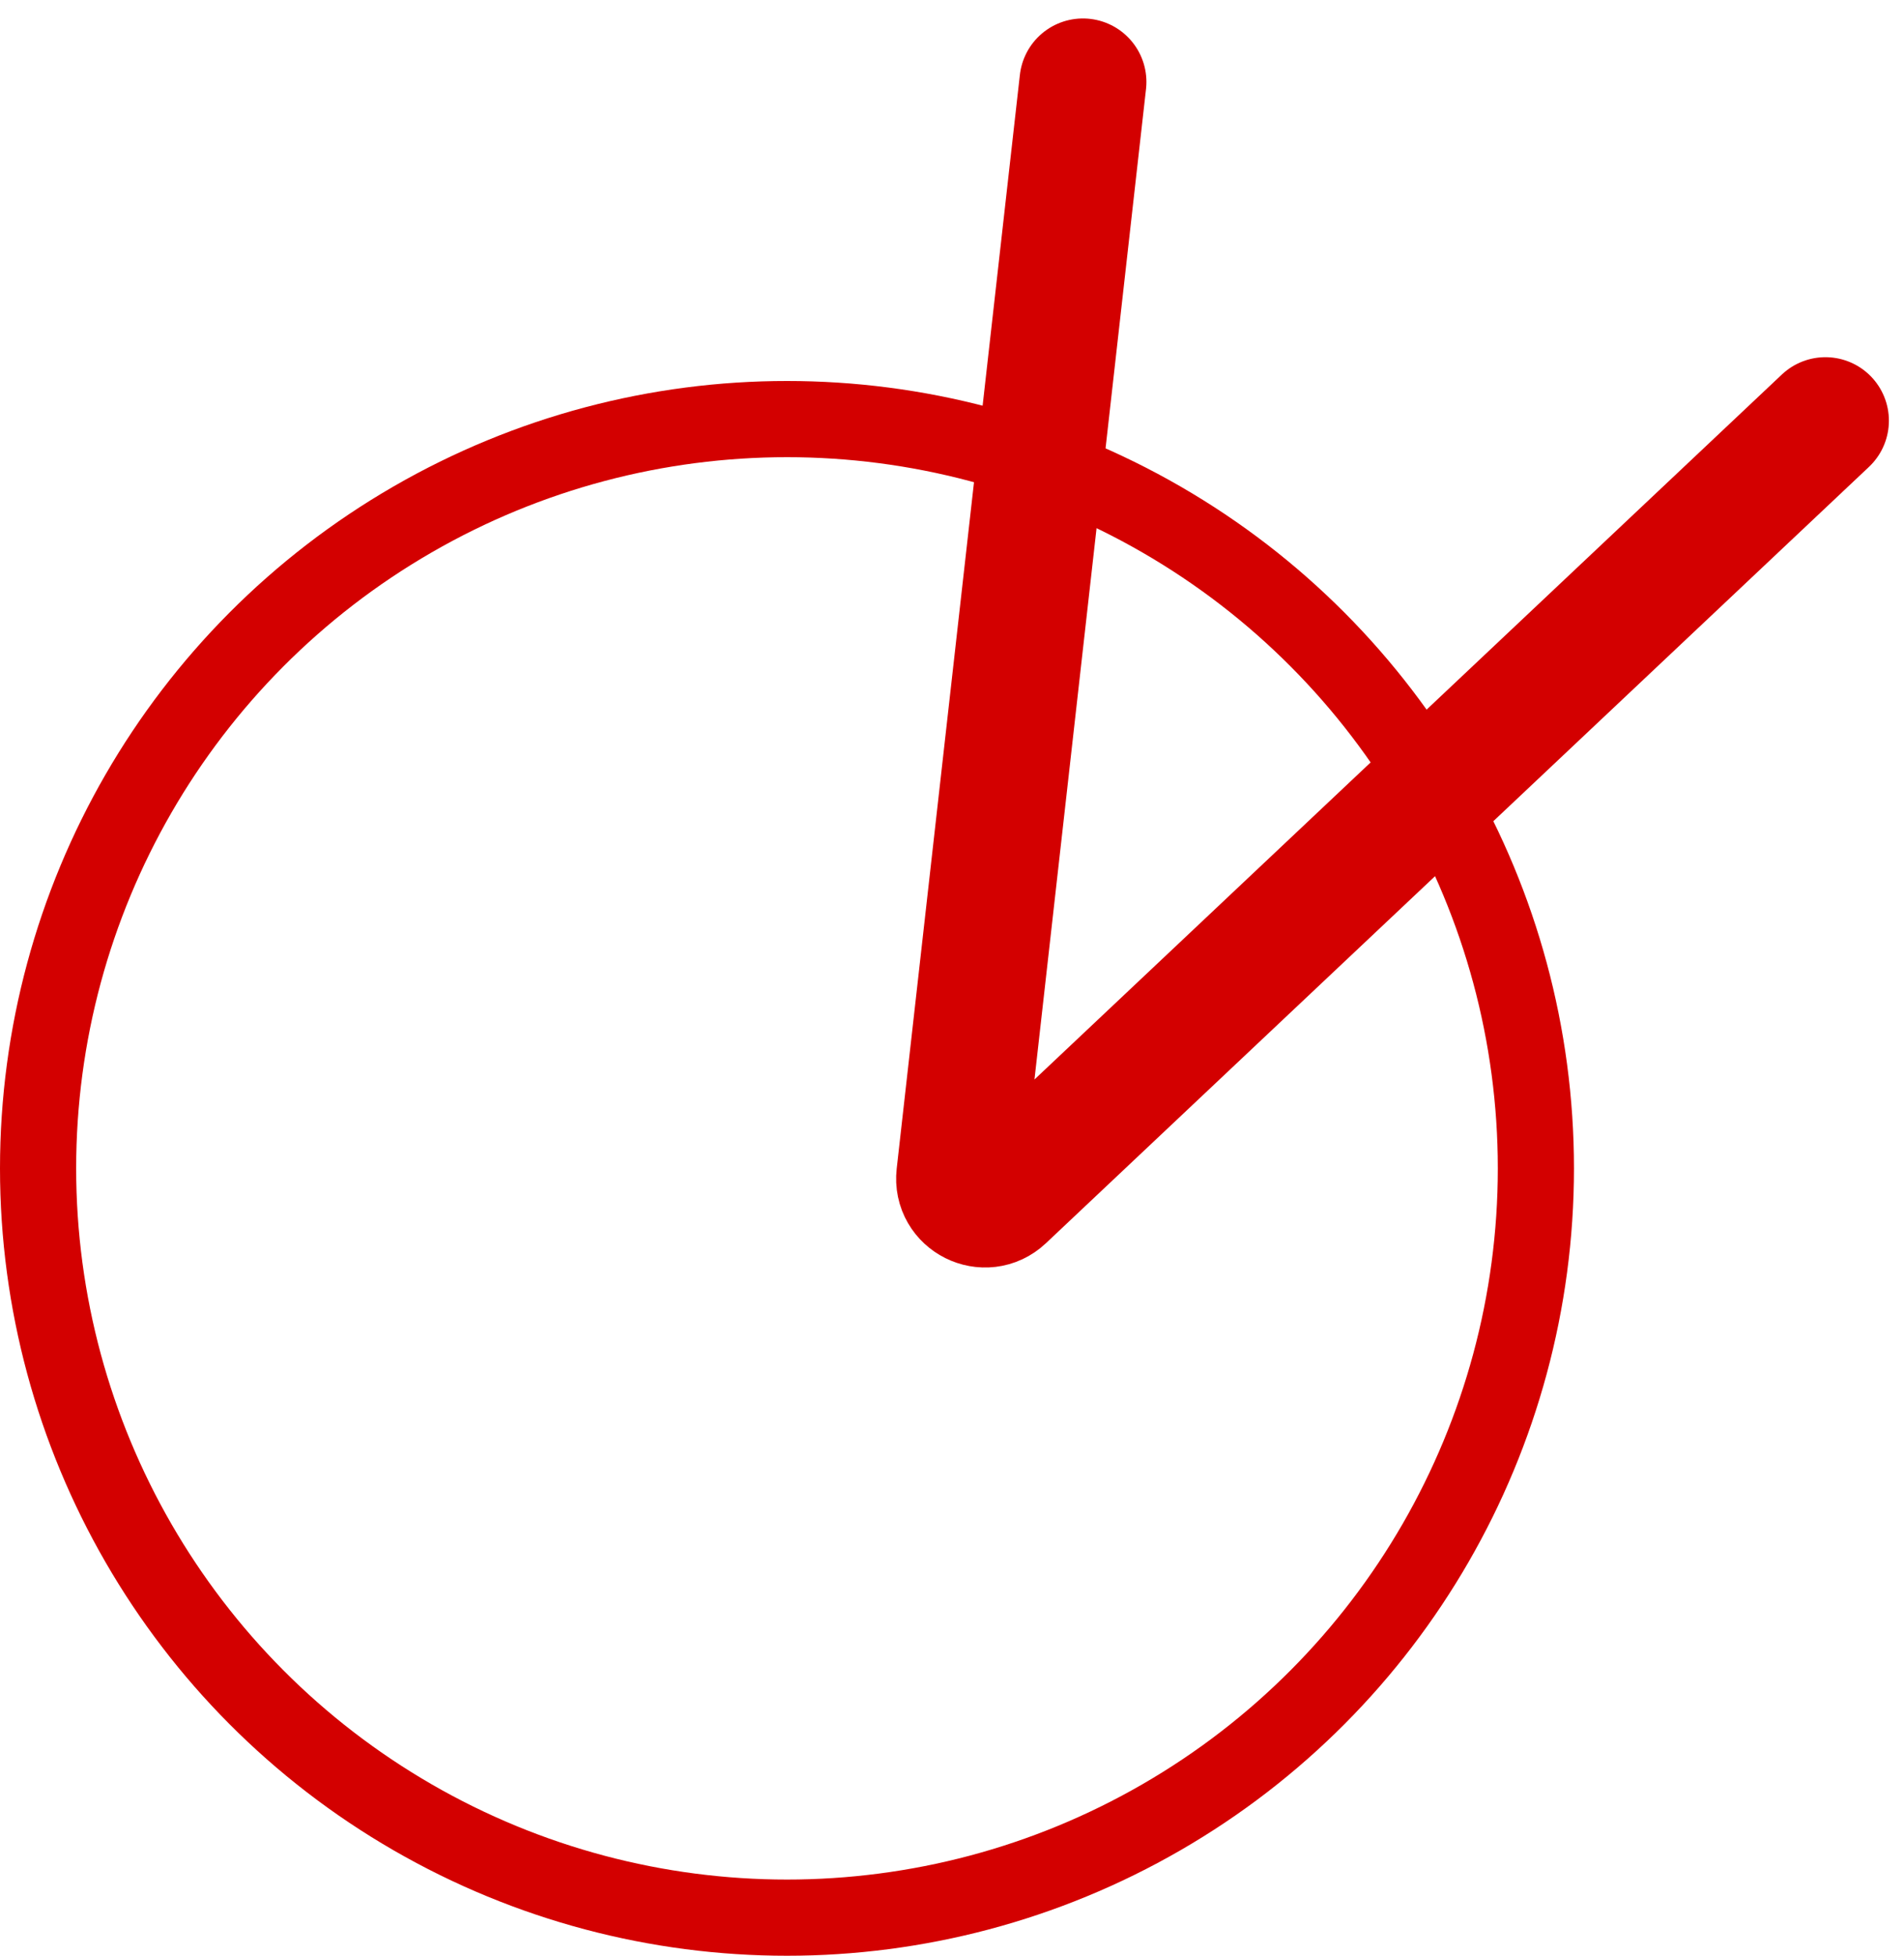
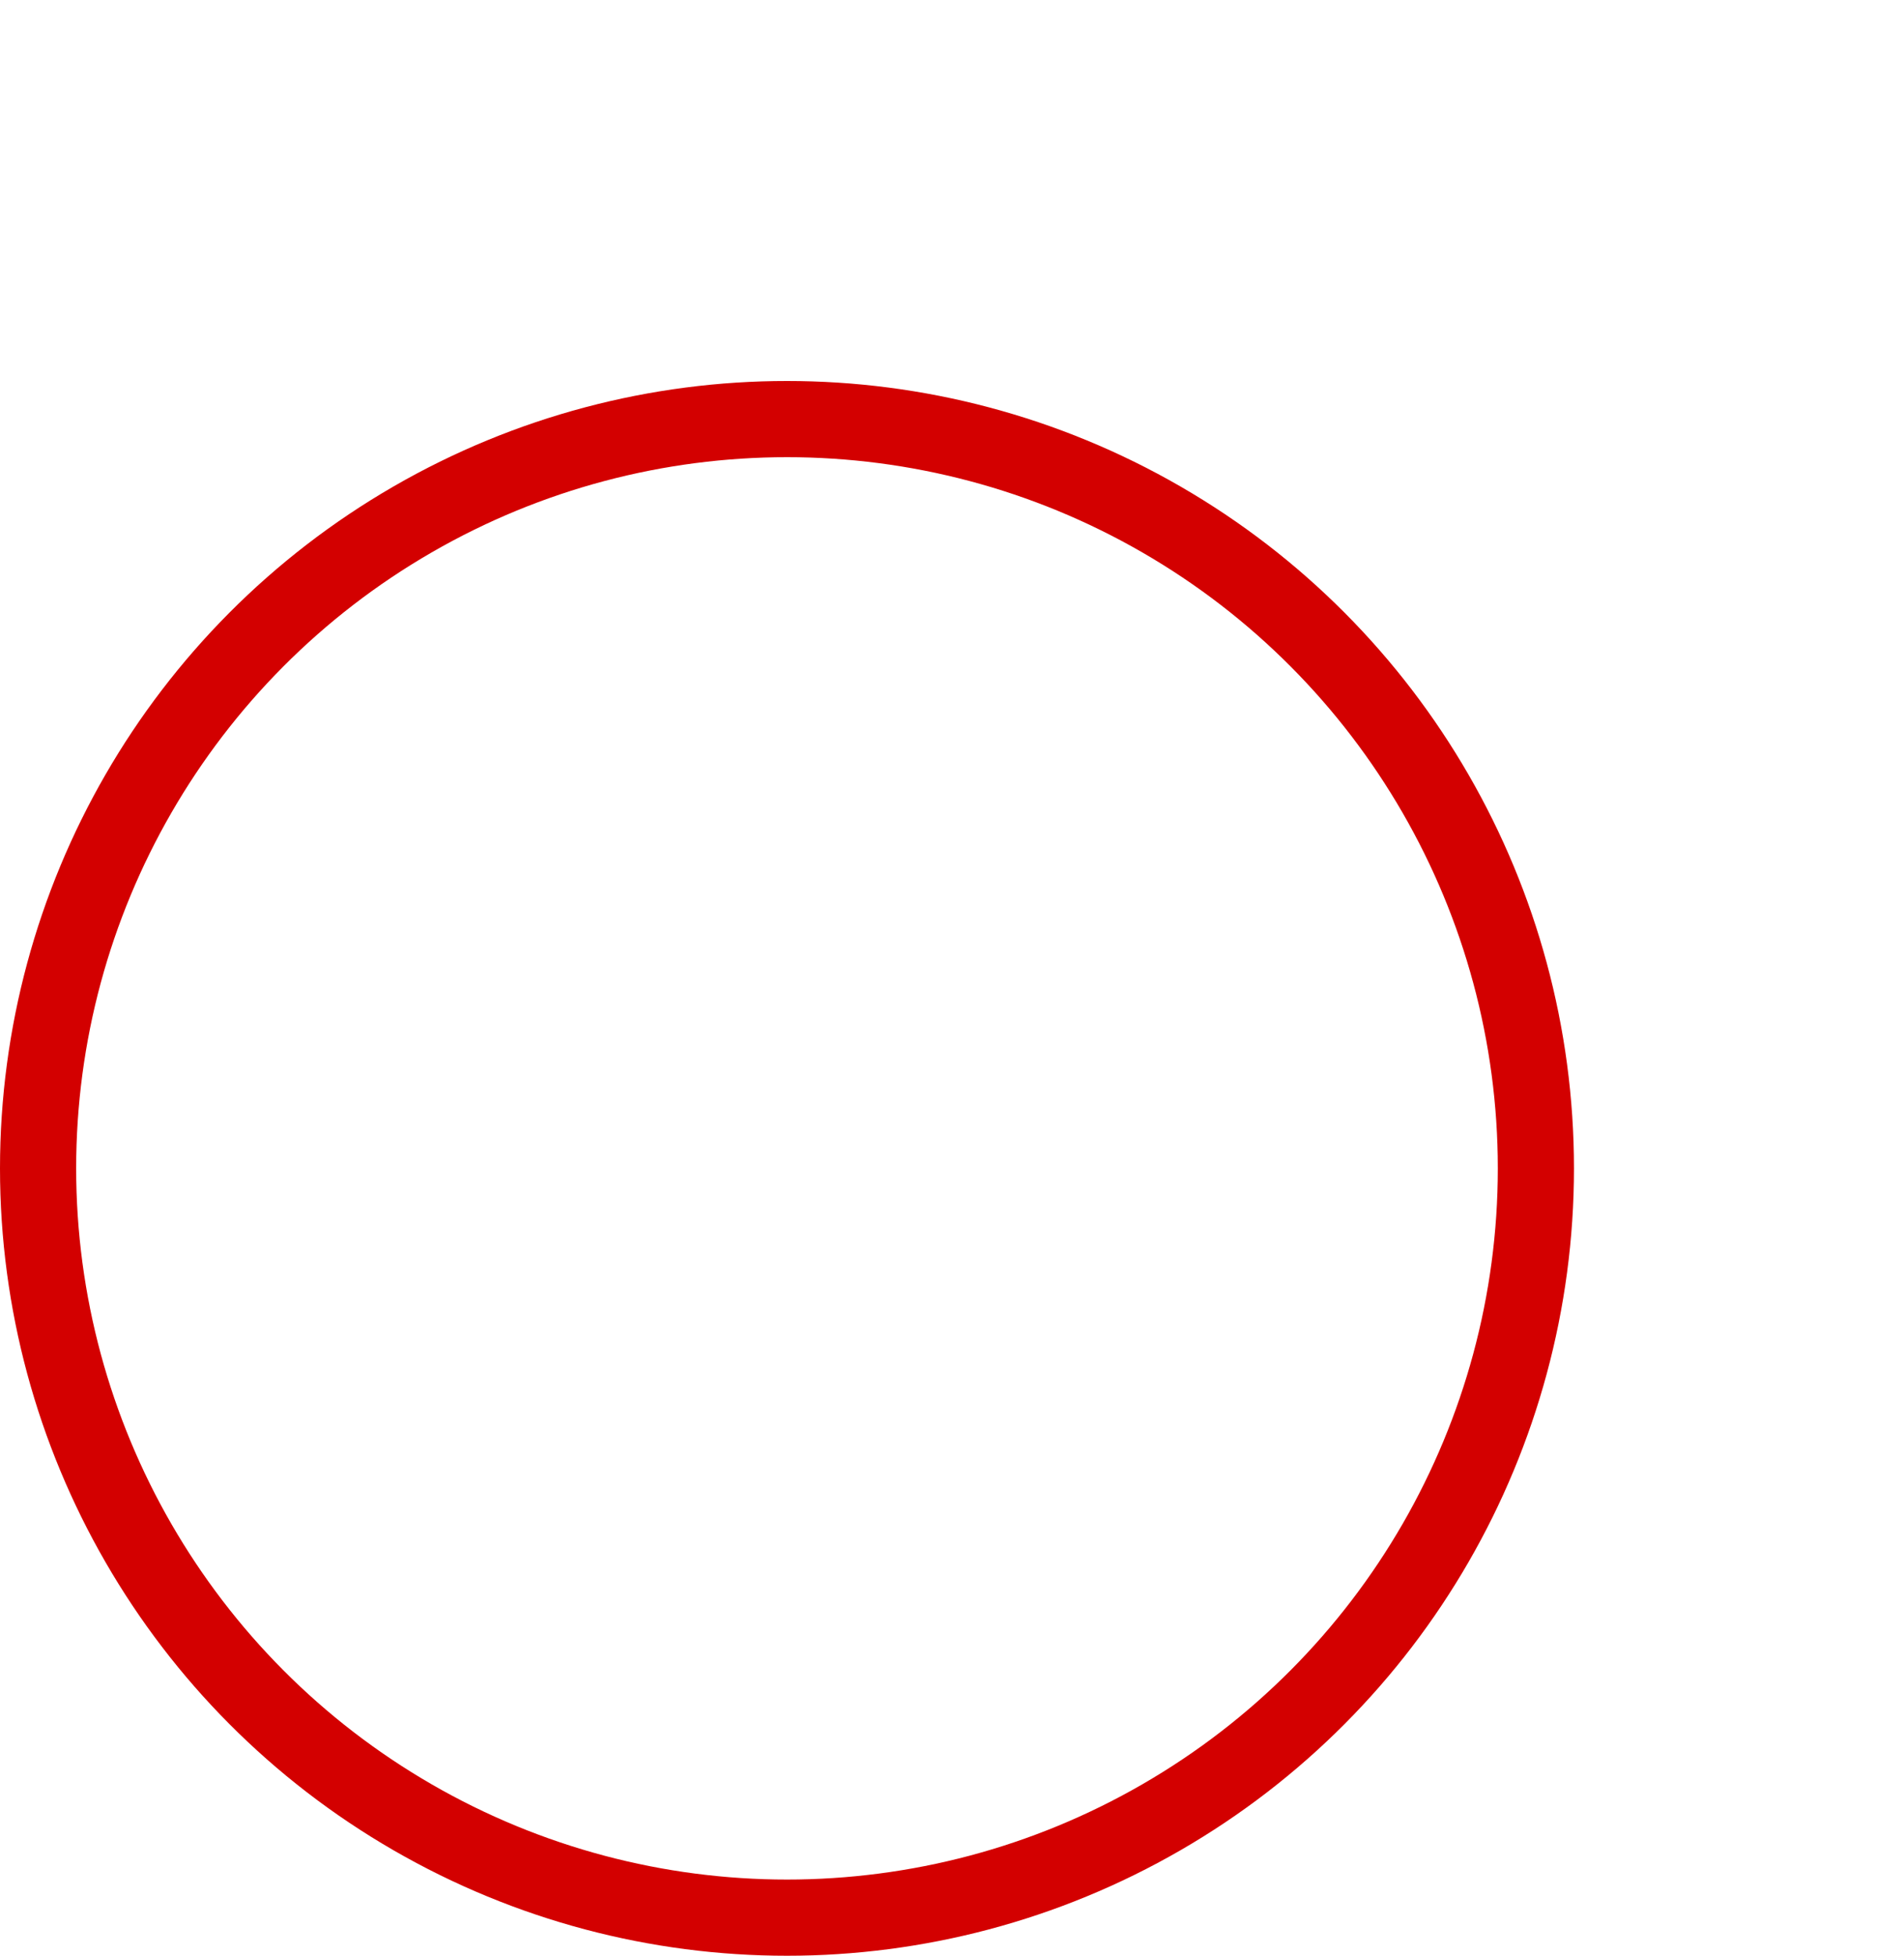
<svg xmlns="http://www.w3.org/2000/svg" width="75" height="77" viewBox="0 0 75 77" fill="none">
  <circle cx="31" cy="46" r="29.5" stroke="#D30000" stroke-width="3" />
-   <path d="M42.658 3.227L37.806 46.289C37.701 47.214 38.807 47.767 39.485 47.128L71.905 16.563" stroke="#D30000" stroke-width="5" stroke-linecap="round" />
</svg>